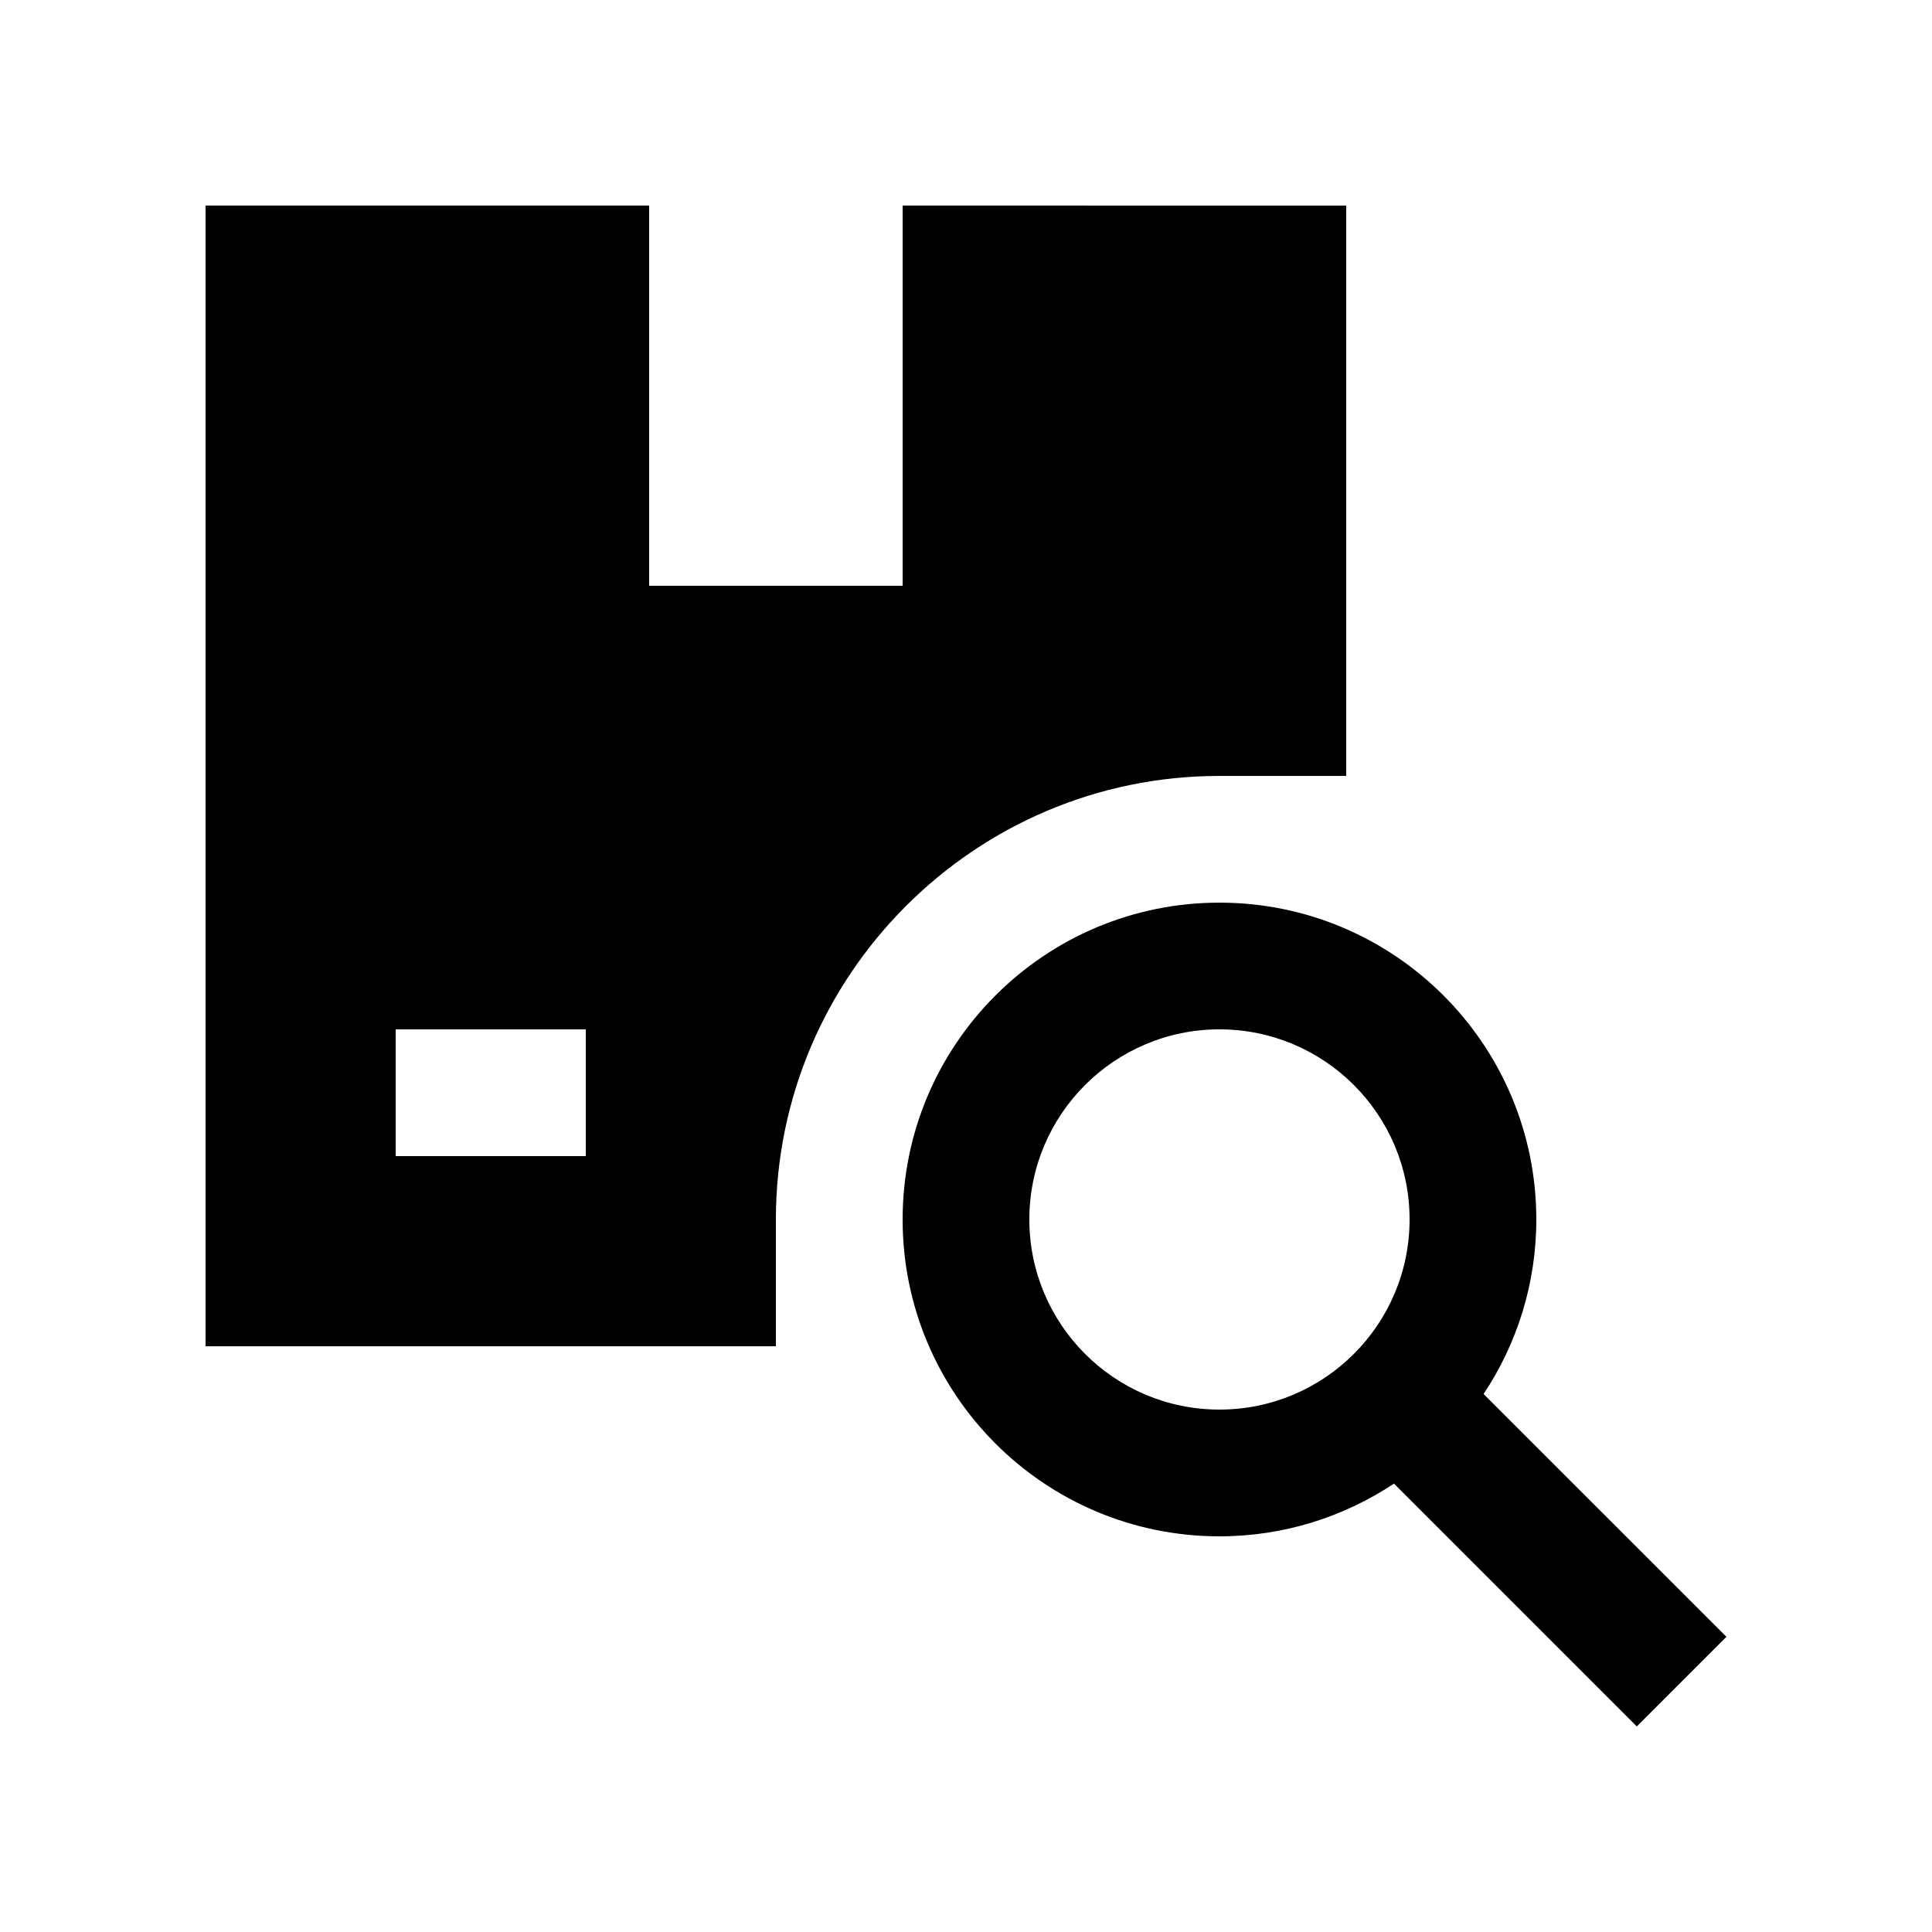
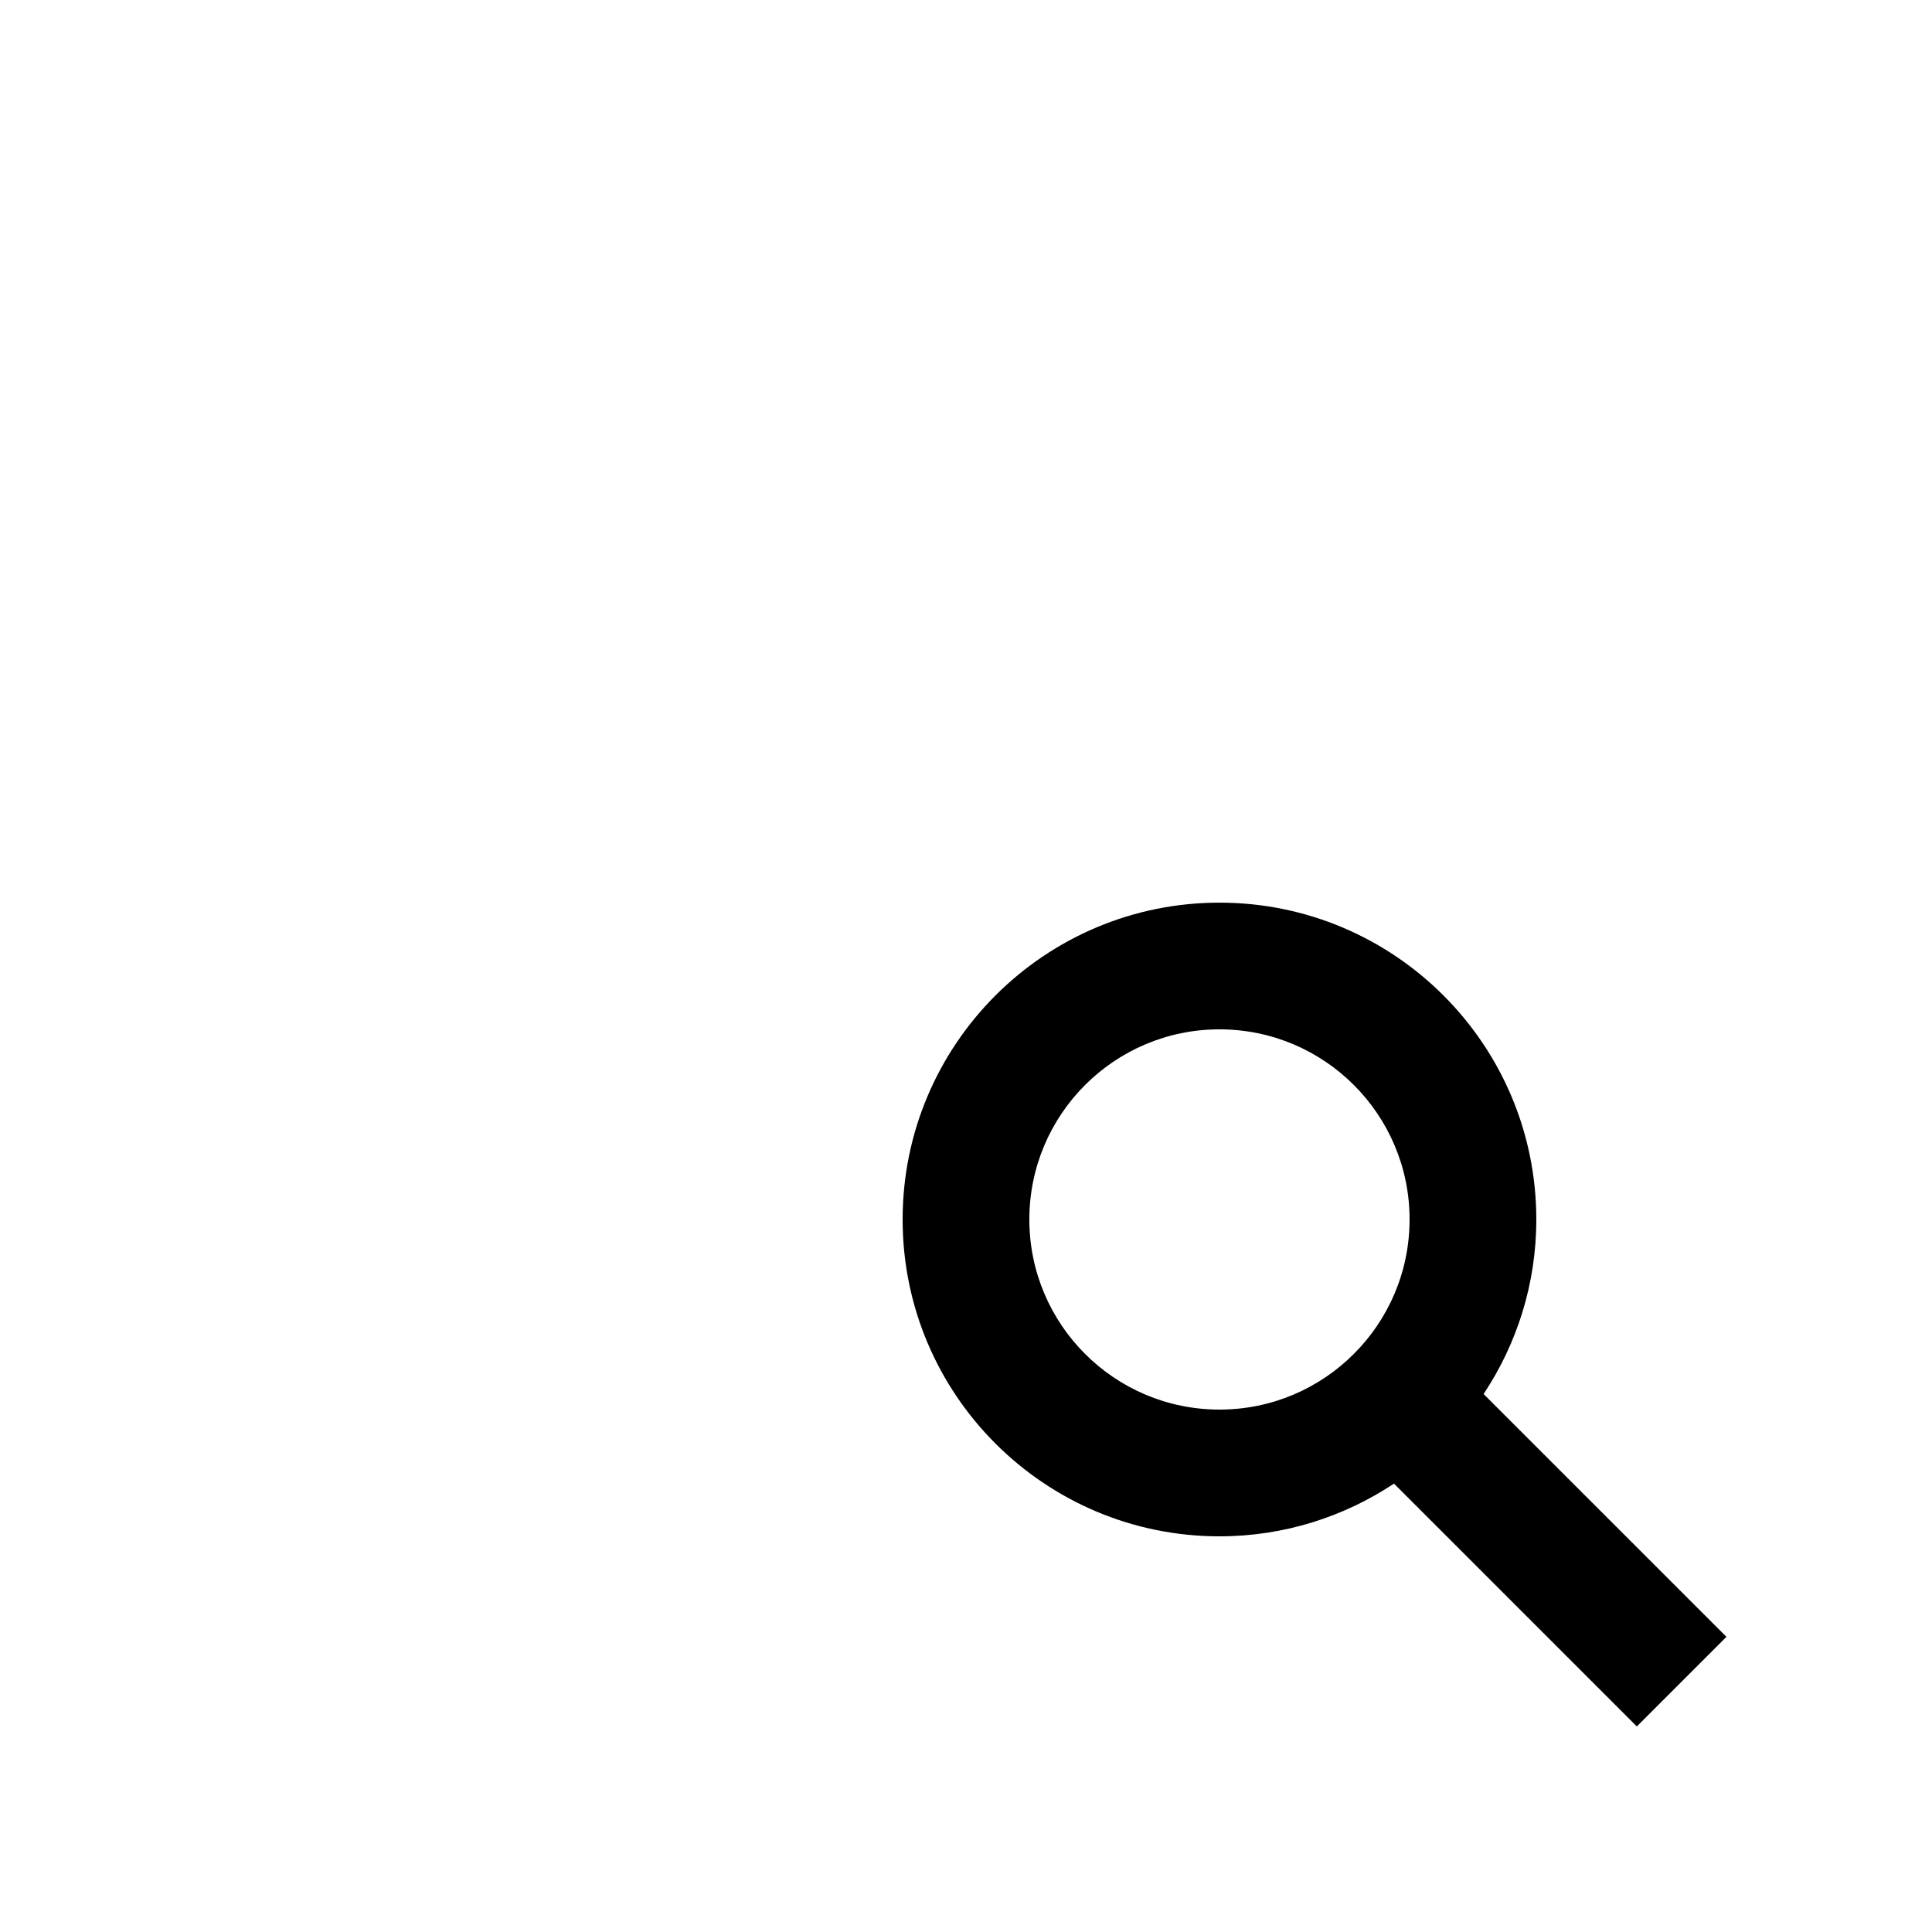
<svg xmlns="http://www.w3.org/2000/svg" fill="#000000" width="800px" height="800px" version="1.1" viewBox="144 144 512 512">
  <g>
    <path d="m537.17 513.43c8.797-13.254 13.969-29.129 13.969-46.254 0-46.344-37.605-83.965-83.969-83.965-46.359 0-83.965 37.621-83.965 83.965 0 46.379 37.605 83.969 83.965 83.969 17.109 0 32.984-5.176 46.254-13.969l64.348 64.352 23.75-23.75zm-70 4.125c-27.816 0-50.383-22.566-50.383-50.383 0-27.816 22.566-50.383 50.383-50.383s50.383 22.566 50.383 50.383c-0.004 27.82-22.566 50.383-50.383 50.383z" />
-     <path d="m383.21 198.48v100.76h-67.18v-100.76h-117.55v302.29h151.14v-33.59c-0.004-64.809 52.742-117.55 117.55-117.55h33.59v-151.14zm-83.969 251.9h-50.383v-33.59h50.383z" />
  </g>
</svg>